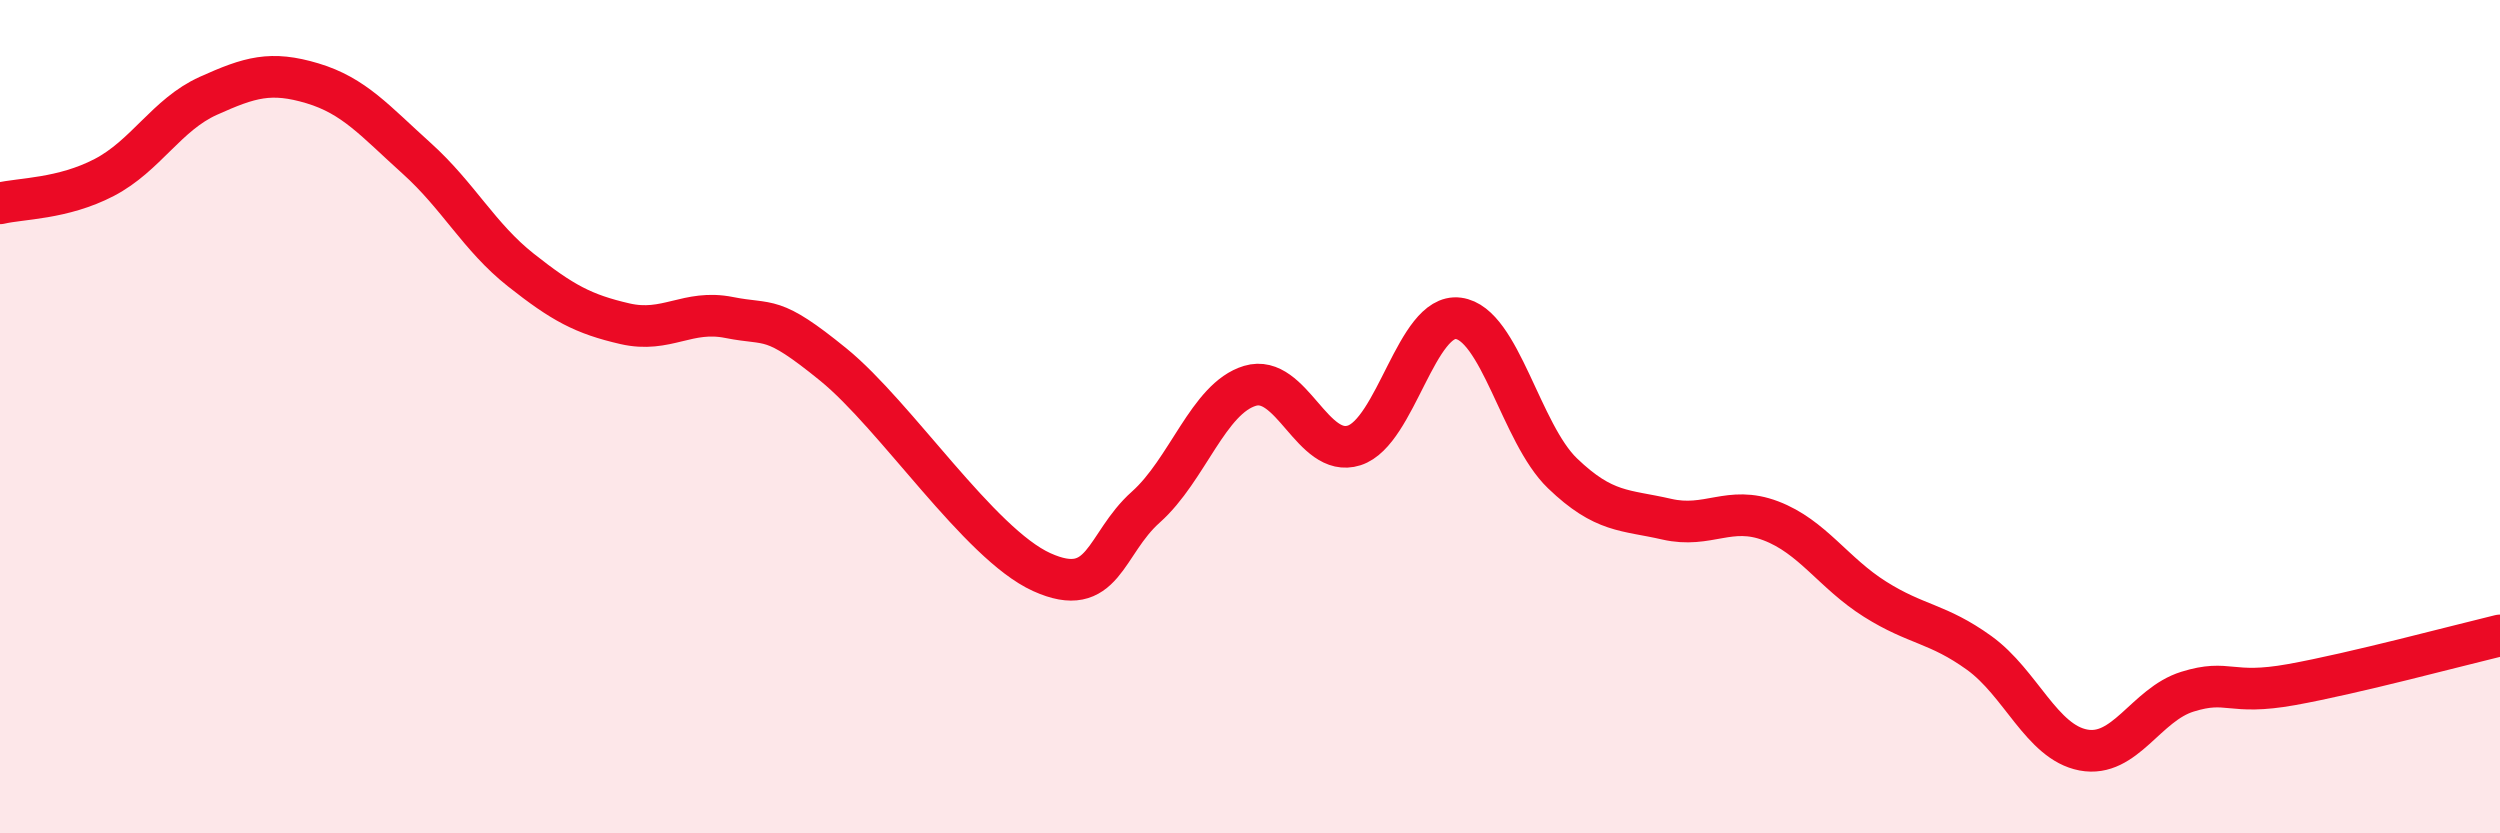
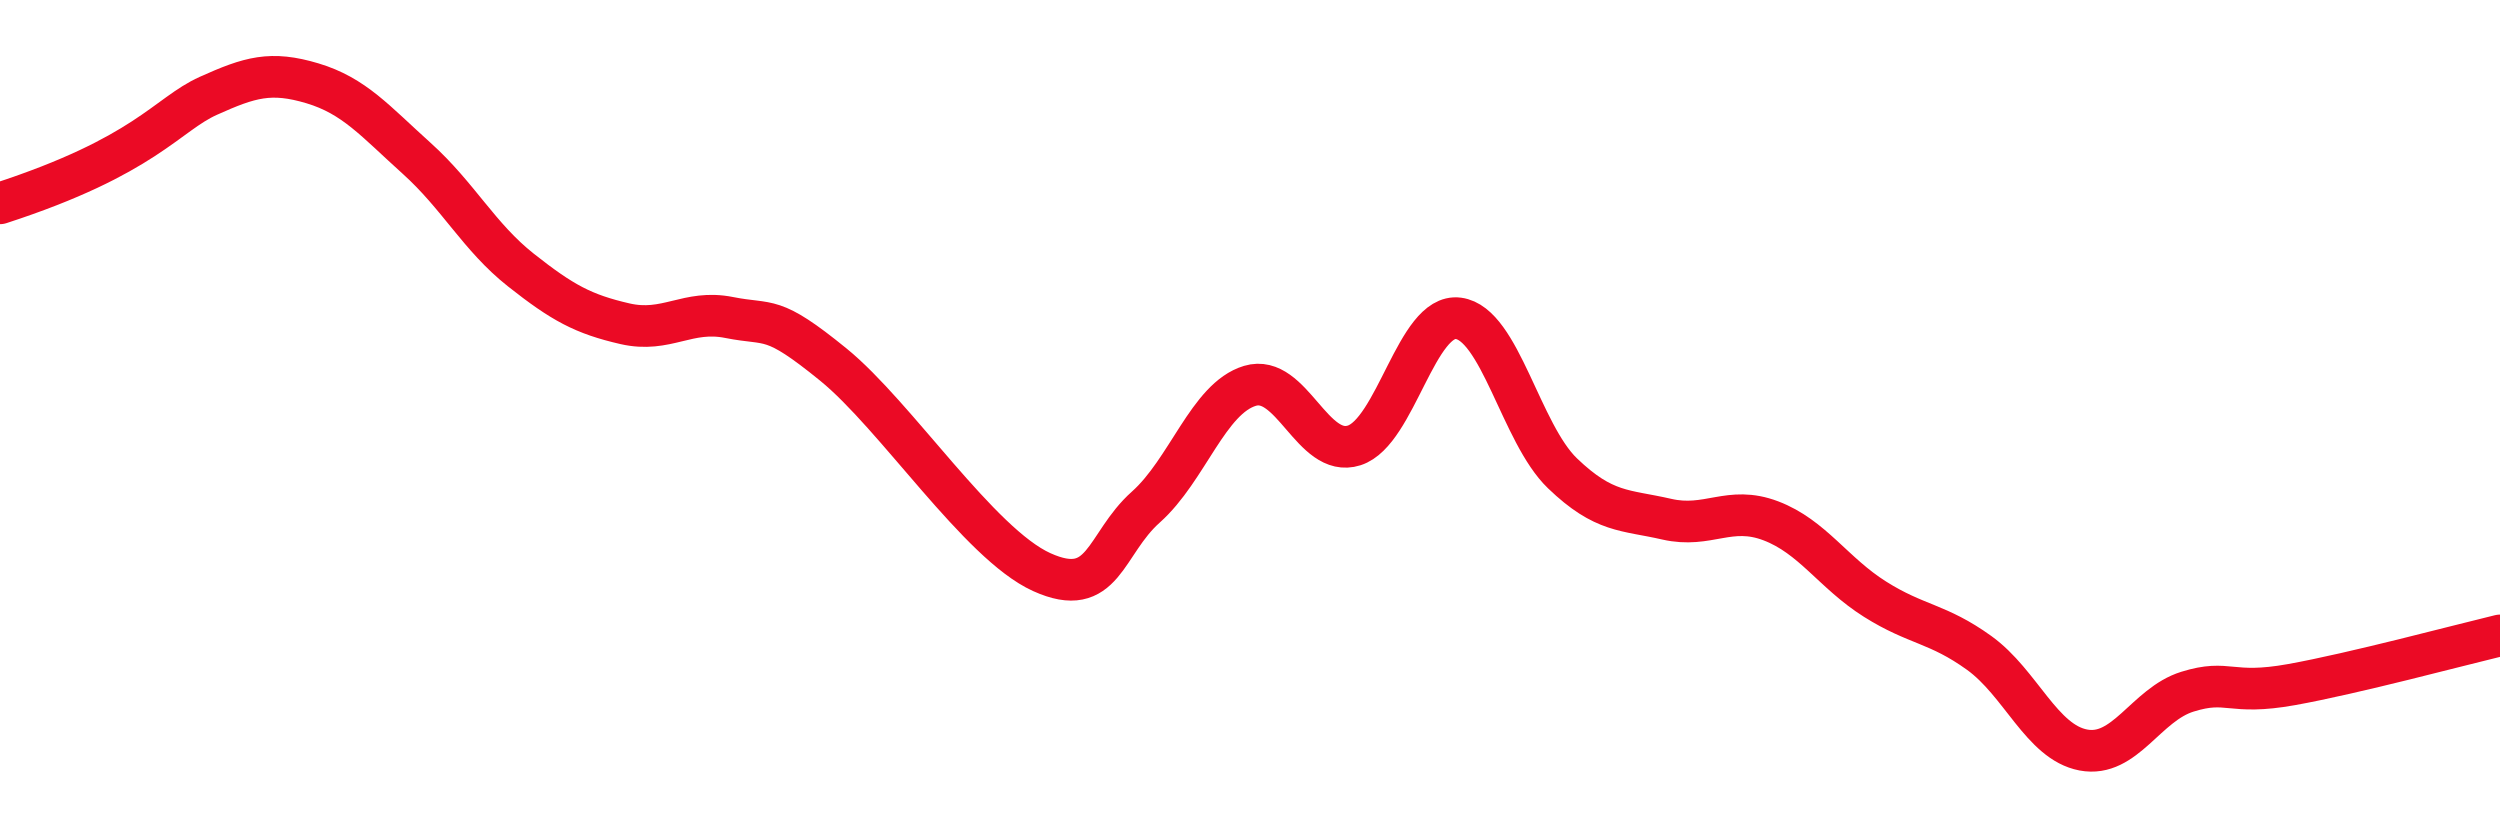
<svg xmlns="http://www.w3.org/2000/svg" width="60" height="20" viewBox="0 0 60 20">
-   <path d="M 0,4.88 C 0.5,4.76 1.5,4.78 2.5,4.26 C 3.5,3.74 4,2.75 5,2.3 C 6,1.85 6.5,1.7 7.5,2 C 8.5,2.3 9,2.9 10,3.8 C 11,4.7 11.5,5.69 12.5,6.48 C 13.5,7.27 14,7.54 15,7.77 C 16,8 16.5,7.42 17.5,7.62 C 18.5,7.82 18.5,7.53 20,8.75 C 21.5,9.97 23.5,13.05 25,13.73 C 26.5,14.41 26.5,13.06 27.5,12.17 C 28.5,11.28 29,9.56 30,9.26 C 31,8.96 31.5,11.01 32.5,10.69 C 33.5,10.37 34,7.51 35,7.64 C 36,7.77 36.5,10.4 37.5,11.36 C 38.5,12.32 39,12.23 40,12.46 C 41,12.69 41.5,12.12 42.5,12.5 C 43.5,12.88 44,13.75 45,14.38 C 46,15.01 46.5,14.95 47.5,15.67 C 48.5,16.39 49,17.81 50,18 C 51,18.19 51.5,16.91 52.5,16.6 C 53.5,16.29 53.5,16.7 55,16.43 C 56.5,16.16 59,15.49 60,15.25L60 20L0 20Z" fill="#EB0A25" opacity="0.1" stroke-linecap="round" stroke-linejoin="round" />
-   <path d="M 0,4.88 C 0.5,4.76 1.5,4.78 2.5,4.26 C 3.5,3.74 4,2.75 5,2.3 C 6,1.85 6.5,1.7 7.5,2 C 8.5,2.3 9,2.9 10,3.8 C 11,4.7 11.5,5.69 12.5,6.48 C 13.5,7.27 14,7.54 15,7.77 C 16,8 16.5,7.42 17.5,7.62 C 18.5,7.82 18.5,7.53 20,8.75 C 21.5,9.97 23.5,13.05 25,13.73 C 26.5,14.41 26.5,13.06 27.5,12.17 C 28.5,11.28 29,9.56 30,9.26 C 31,8.96 31.5,11.01 32.5,10.69 C 33.5,10.37 34,7.51 35,7.64 C 36,7.77 36.5,10.4 37.5,11.36 C 38.5,12.32 39,12.23 40,12.46 C 41,12.69 41.5,12.12 42.5,12.5 C 43.5,12.88 44,13.75 45,14.38 C 46,15.01 46.5,14.95 47.5,15.67 C 48.5,16.39 49,17.81 50,18 C 51,18.19 51.5,16.91 52.5,16.6 C 53.5,16.29 53.5,16.7 55,16.43 C 56.5,16.16 59,15.49 60,15.25" stroke="#EB0A25" stroke-width="1" fill="none" stroke-linecap="round" stroke-linejoin="round" />
+   <path d="M 0,4.88 C 3.5,3.74 4,2.75 5,2.3 C 6,1.85 6.5,1.7 7.5,2 C 8.5,2.3 9,2.9 10,3.8 C 11,4.7 11.5,5.69 12.5,6.48 C 13.5,7.27 14,7.54 15,7.77 C 16,8 16.5,7.42 17.5,7.62 C 18.5,7.82 18.5,7.53 20,8.75 C 21.5,9.97 23.5,13.05 25,13.73 C 26.5,14.41 26.5,13.06 27.5,12.17 C 28.5,11.28 29,9.56 30,9.26 C 31,8.96 31.5,11.01 32.5,10.69 C 33.5,10.37 34,7.51 35,7.64 C 36,7.77 36.5,10.4 37.5,11.36 C 38.5,12.32 39,12.23 40,12.46 C 41,12.69 41.5,12.12 42.5,12.5 C 43.5,12.88 44,13.75 45,14.38 C 46,15.01 46.5,14.95 47.5,15.67 C 48.5,16.39 49,17.81 50,18 C 51,18.19 51.5,16.91 52.5,16.6 C 53.5,16.29 53.5,16.7 55,16.43 C 56.5,16.16 59,15.49 60,15.25" stroke="#EB0A25" stroke-width="1" fill="none" stroke-linecap="round" stroke-linejoin="round" />
</svg>